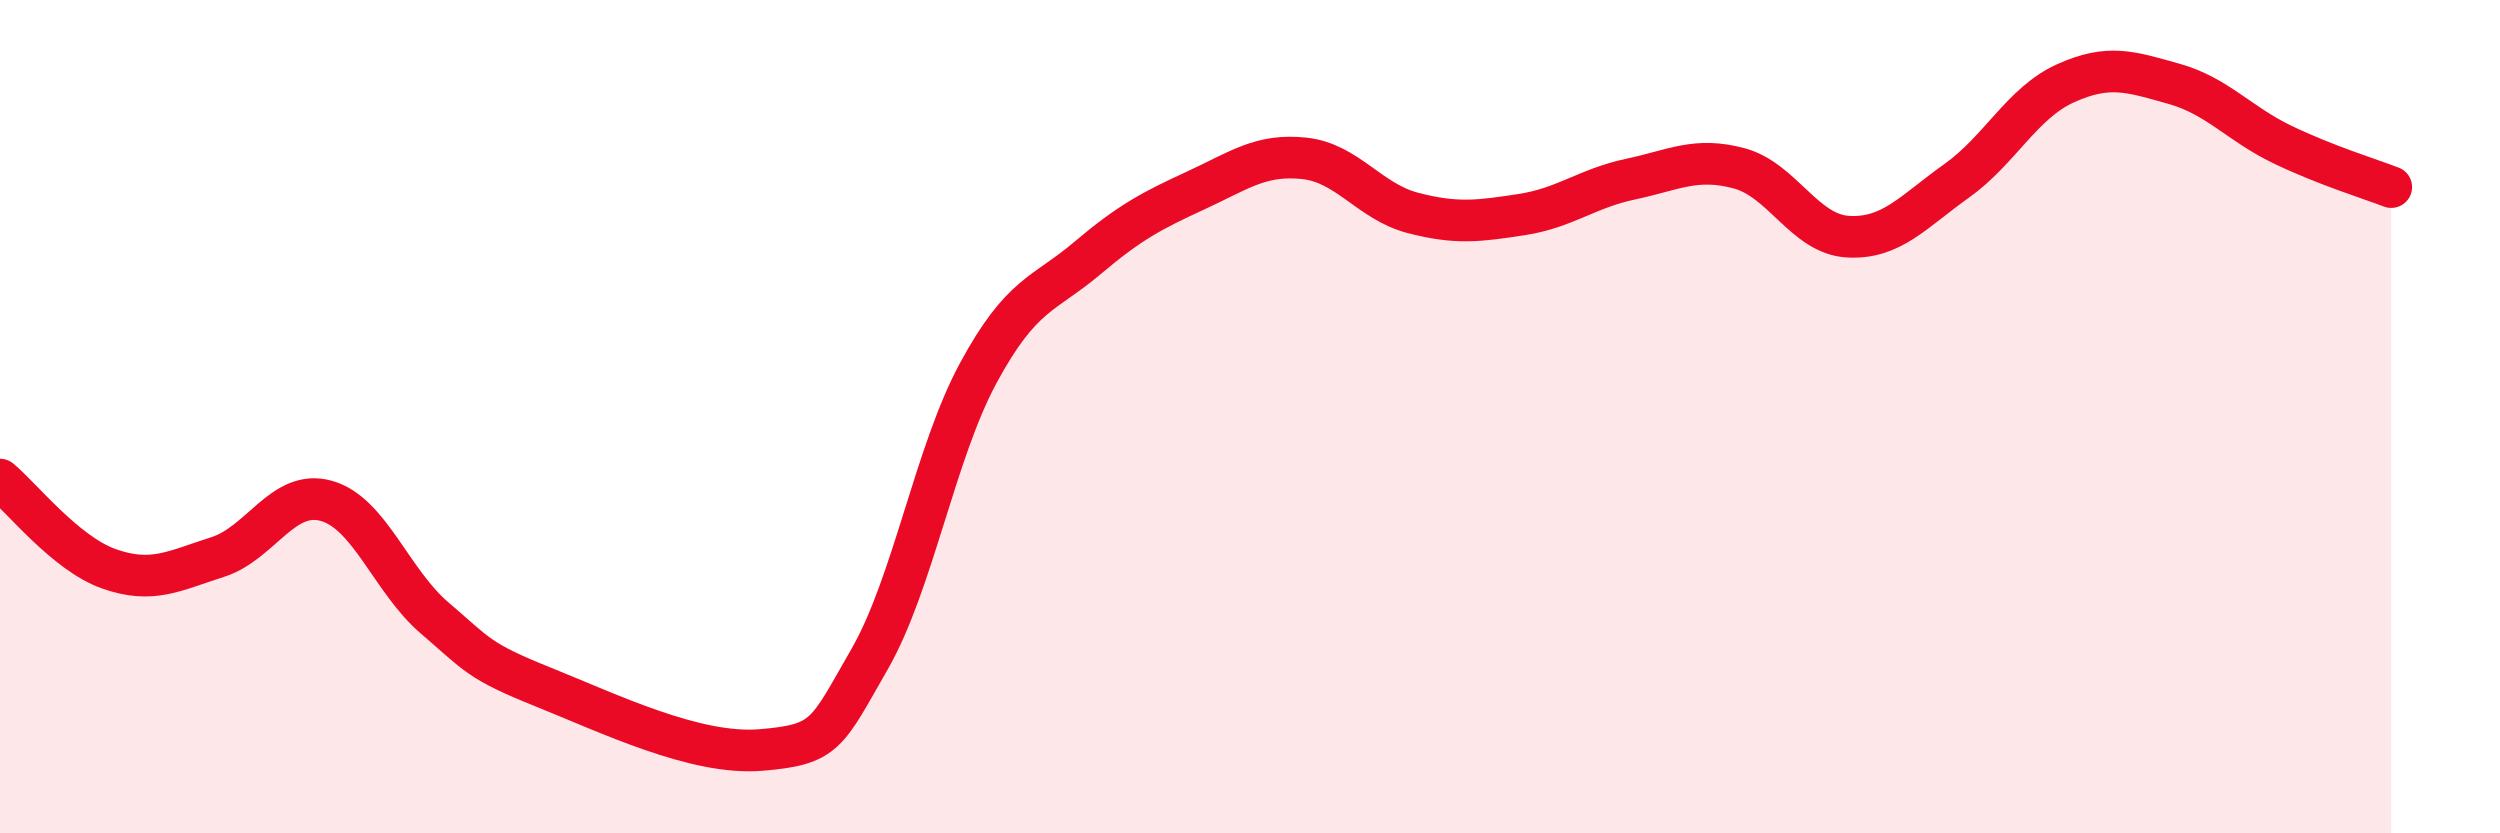
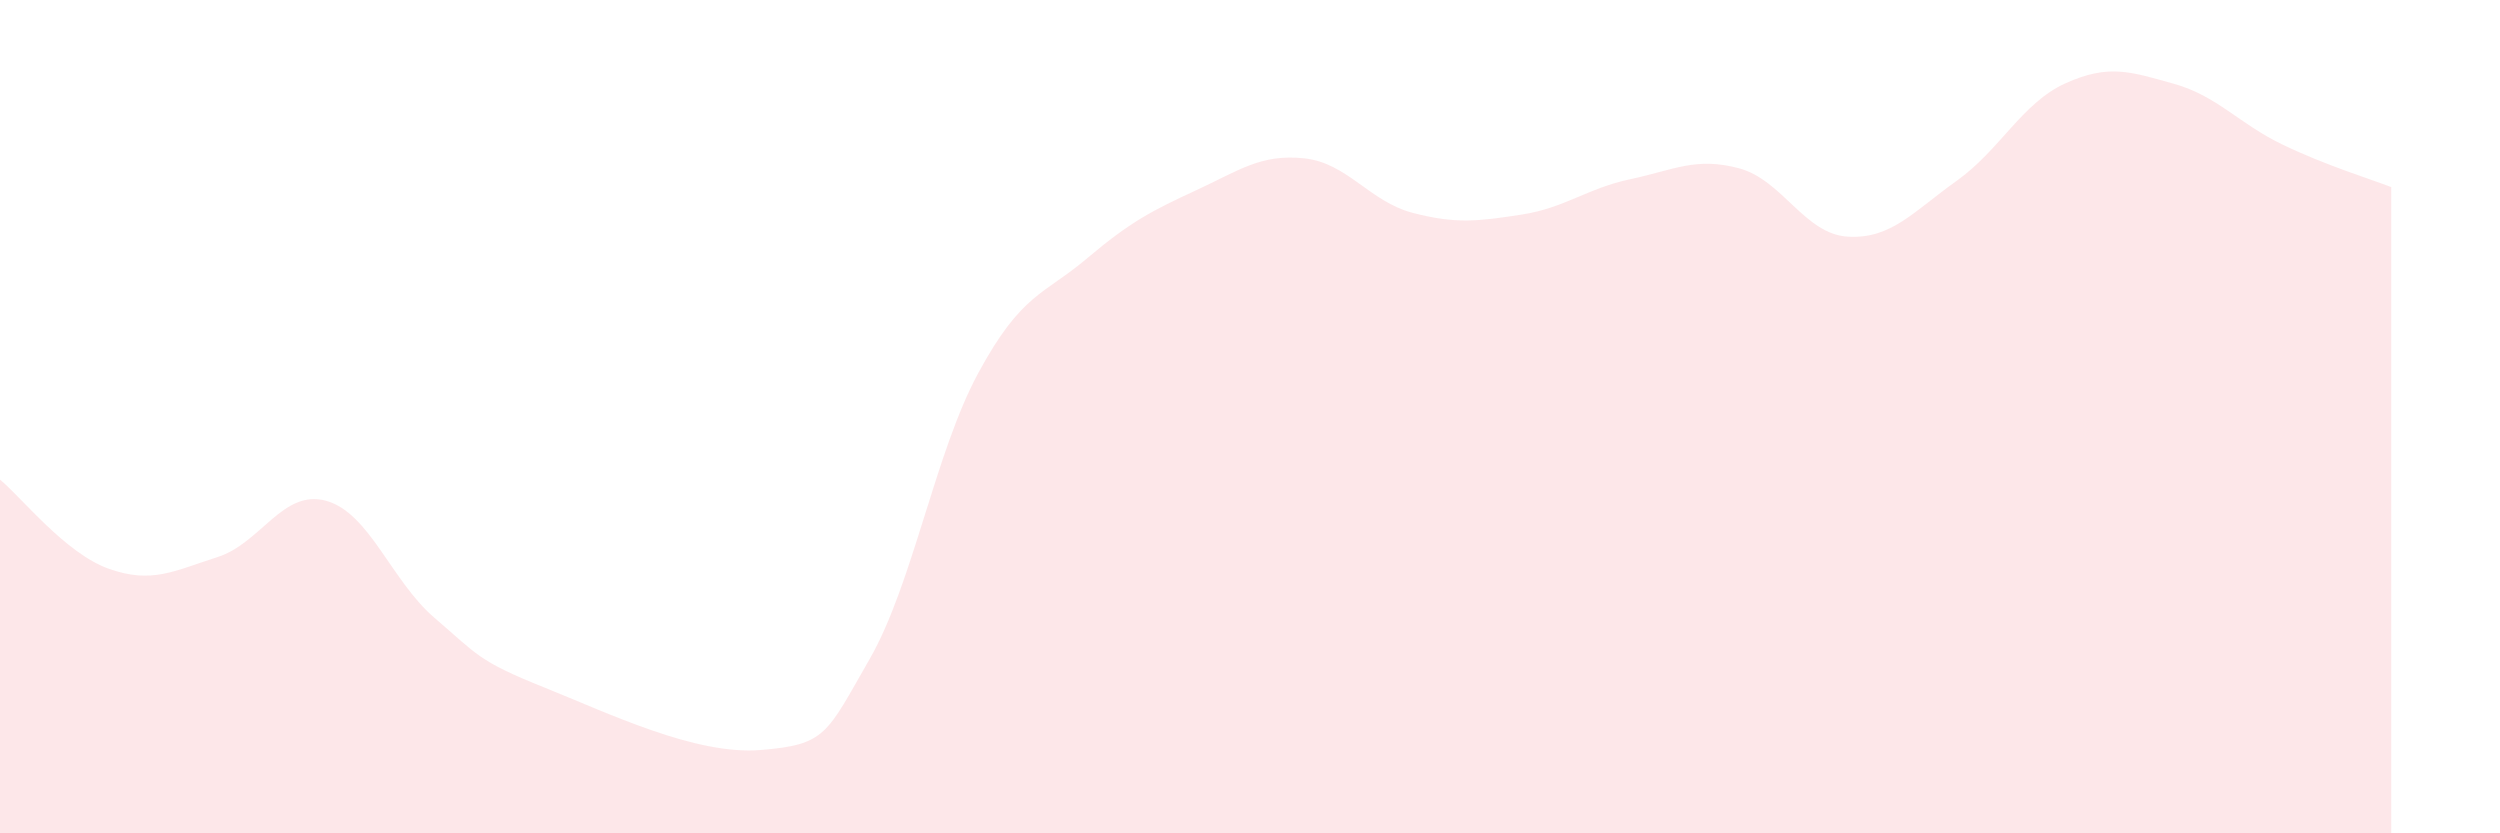
<svg xmlns="http://www.w3.org/2000/svg" width="60" height="20" viewBox="0 0 60 20">
  <path d="M 0,11.51 C 0.52,11.94 1.57,13.28 2.61,13.65 C 3.65,14.02 4.18,13.7 5.22,13.37 C 6.26,13.04 6.79,11.73 7.83,12.02 C 8.87,12.31 9.39,13.94 10.43,14.83 C 11.47,15.72 11.47,15.86 13.04,16.49 C 14.61,17.12 16.69,18.13 18.26,18 C 19.83,17.87 19.83,17.63 20.87,15.82 C 21.91,14.01 22.44,10.87 23.48,8.95 C 24.52,7.03 25.05,7.08 26.09,6.2 C 27.13,5.32 27.66,5.05 28.7,4.57 C 29.74,4.09 30.26,3.69 31.3,3.8 C 32.34,3.91 32.87,4.84 33.91,5.11 C 34.95,5.38 35.48,5.31 36.52,5.15 C 37.56,4.99 38.09,4.52 39.13,4.3 C 40.17,4.08 40.7,3.76 41.74,4.04 C 42.78,4.32 43.31,5.62 44.35,5.68 C 45.39,5.74 45.92,5.08 46.96,4.34 C 48,3.6 48.53,2.47 49.57,2 C 50.61,1.53 51.13,1.72 52.17,2.01 C 53.21,2.3 53.74,2.97 54.78,3.47 C 55.82,3.97 56.87,4.29 57.39,4.49L57.39 20L0 20Z" fill="#EB0A25" opacity="0.1" stroke-linecap="round" stroke-linejoin="round" />
-   <path d="M 0,11.51 C 0.52,11.94 1.57,13.28 2.61,13.65 C 3.65,14.02 4.18,13.7 5.22,13.37 C 6.26,13.04 6.79,11.73 7.83,12.02 C 8.87,12.31 9.39,13.94 10.43,14.83 C 11.47,15.72 11.47,15.86 13.04,16.49 C 14.61,17.12 16.69,18.13 18.26,18 C 19.83,17.87 19.83,17.63 20.87,15.82 C 21.91,14.01 22.44,10.87 23.48,8.95 C 24.52,7.03 25.05,7.08 26.09,6.2 C 27.13,5.32 27.66,5.05 28.7,4.57 C 29.74,4.09 30.26,3.69 31.3,3.8 C 32.34,3.91 32.87,4.84 33.91,5.11 C 34.95,5.38 35.48,5.31 36.52,5.15 C 37.56,4.99 38.09,4.52 39.13,4.3 C 40.17,4.08 40.7,3.76 41.74,4.04 C 42.78,4.32 43.31,5.62 44.35,5.68 C 45.39,5.74 45.92,5.08 46.96,4.34 C 48,3.6 48.53,2.47 49.57,2 C 50.61,1.53 51.13,1.72 52.17,2.01 C 53.21,2.3 53.74,2.97 54.78,3.47 C 55.82,3.97 56.87,4.29 57.39,4.49" stroke="#EB0A25" stroke-width="1" fill="none" stroke-linecap="round" stroke-linejoin="round" />
</svg>